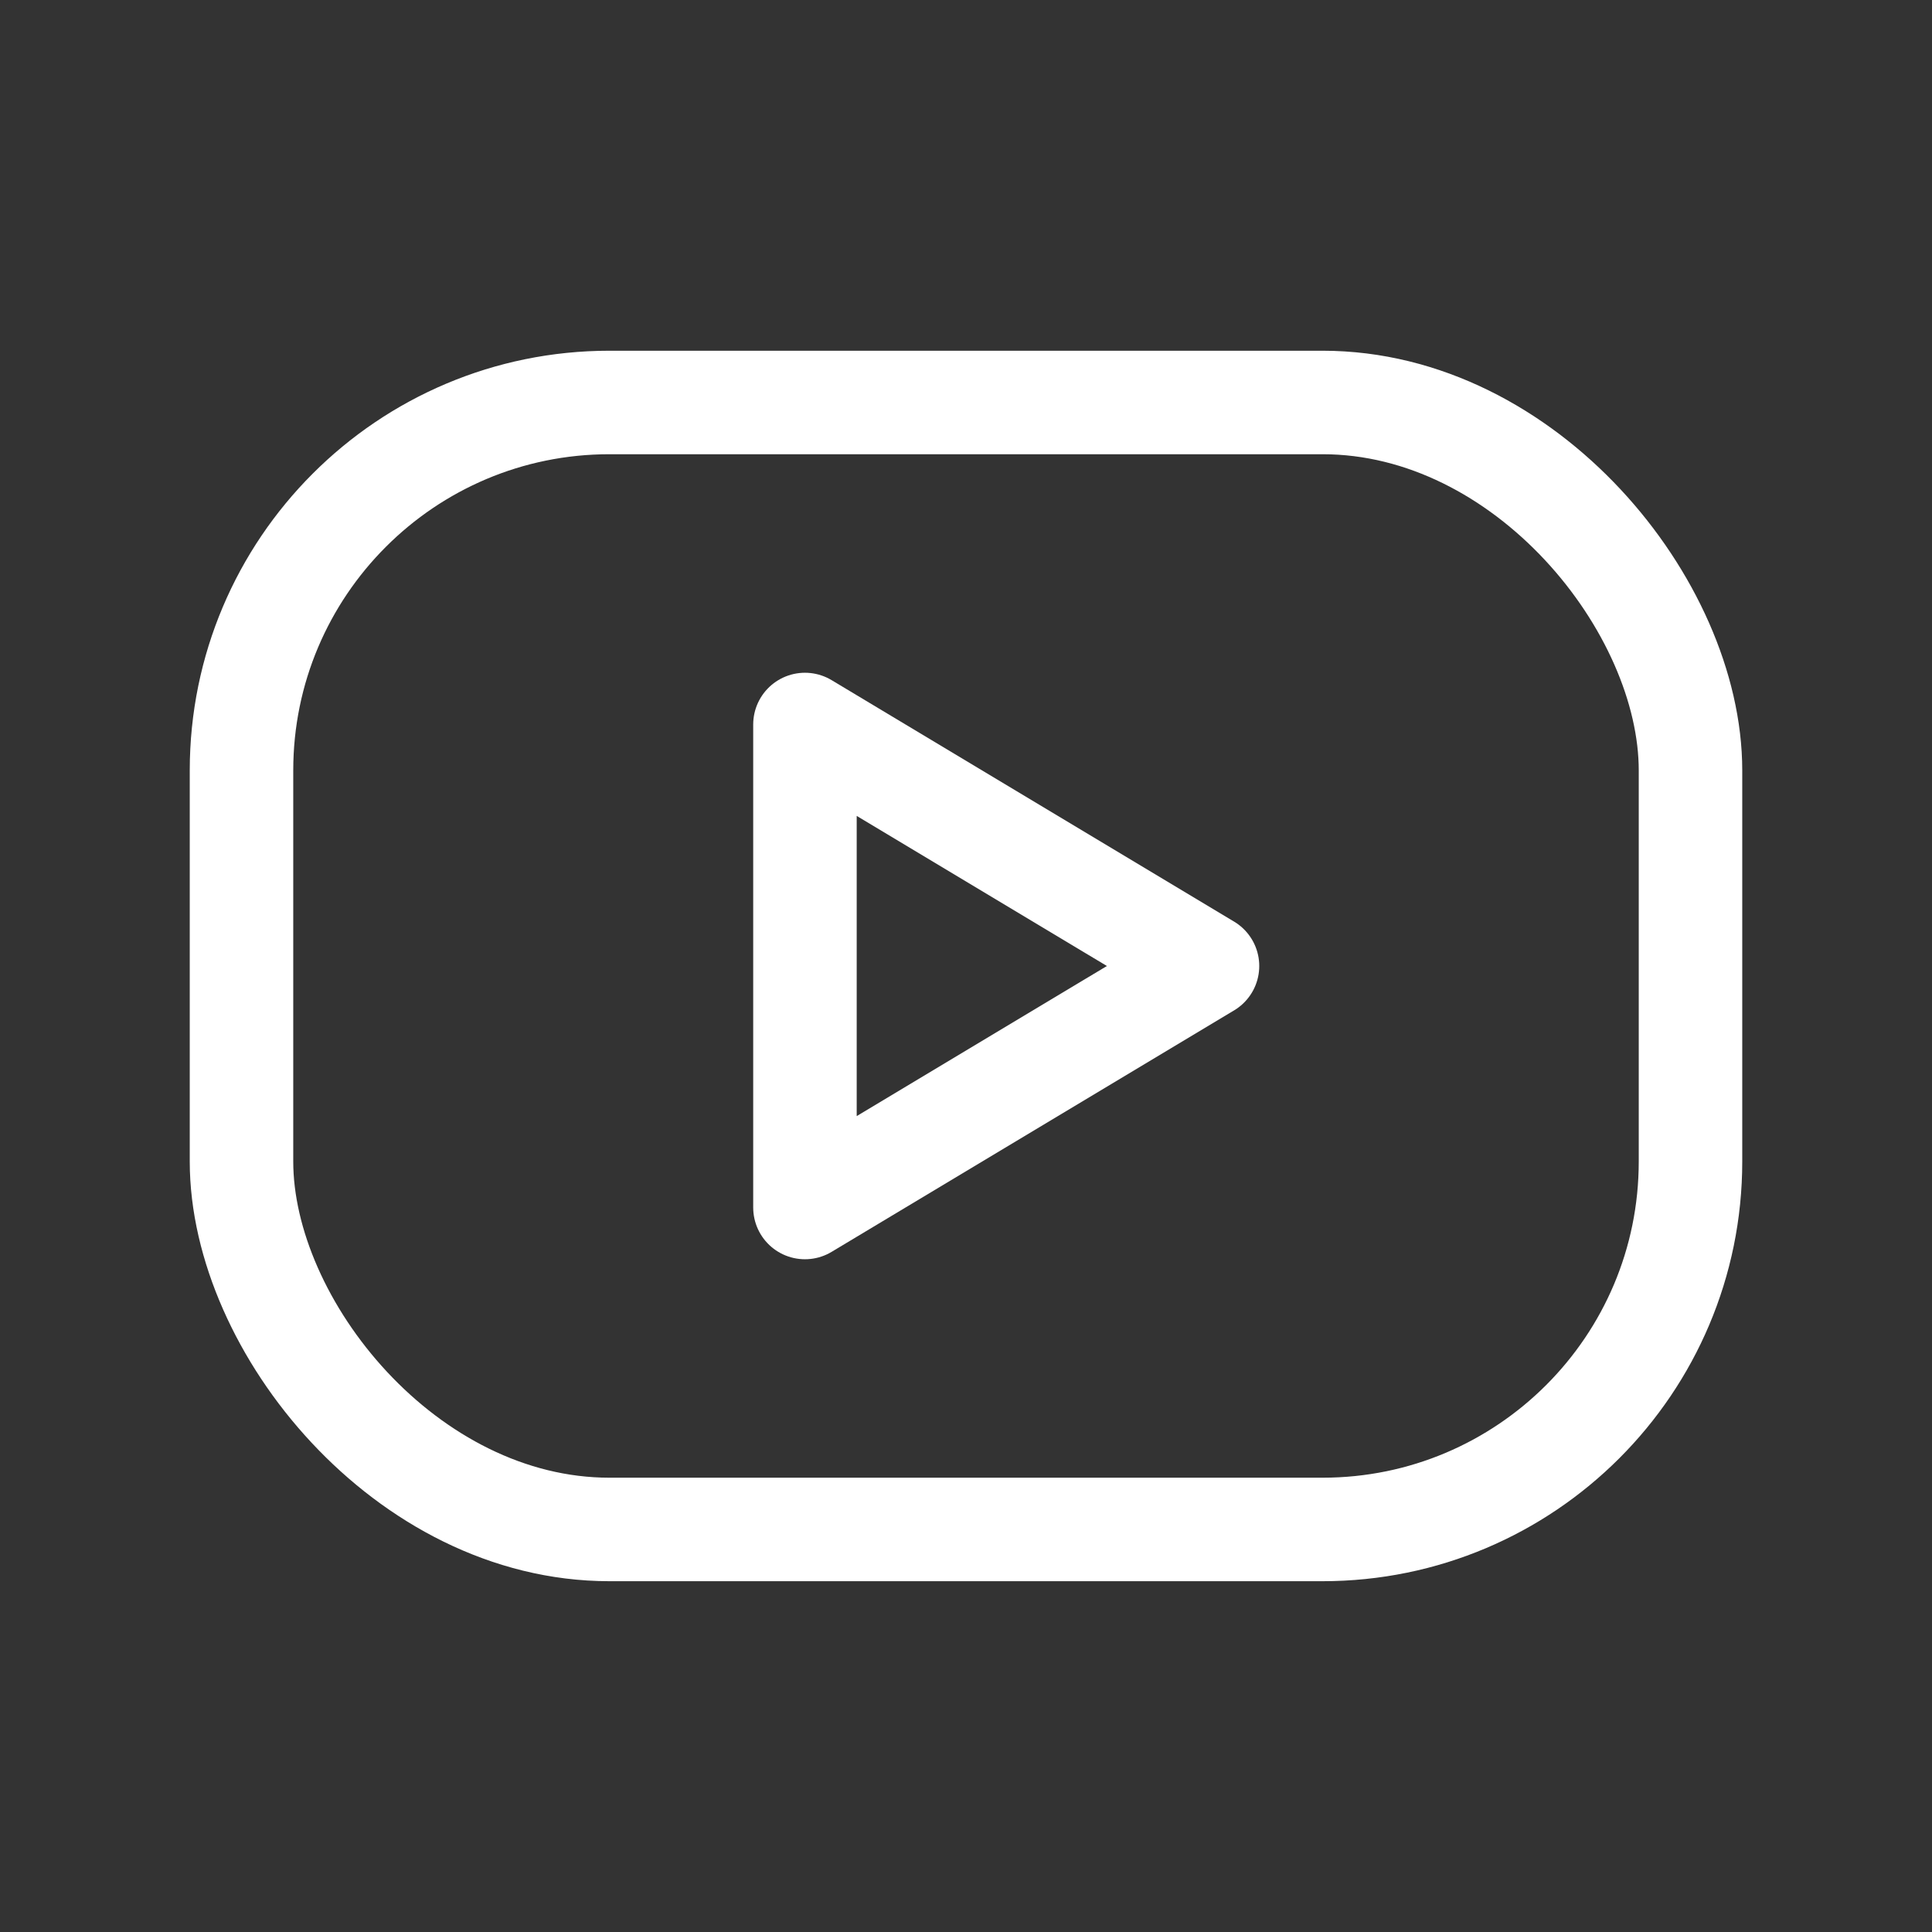
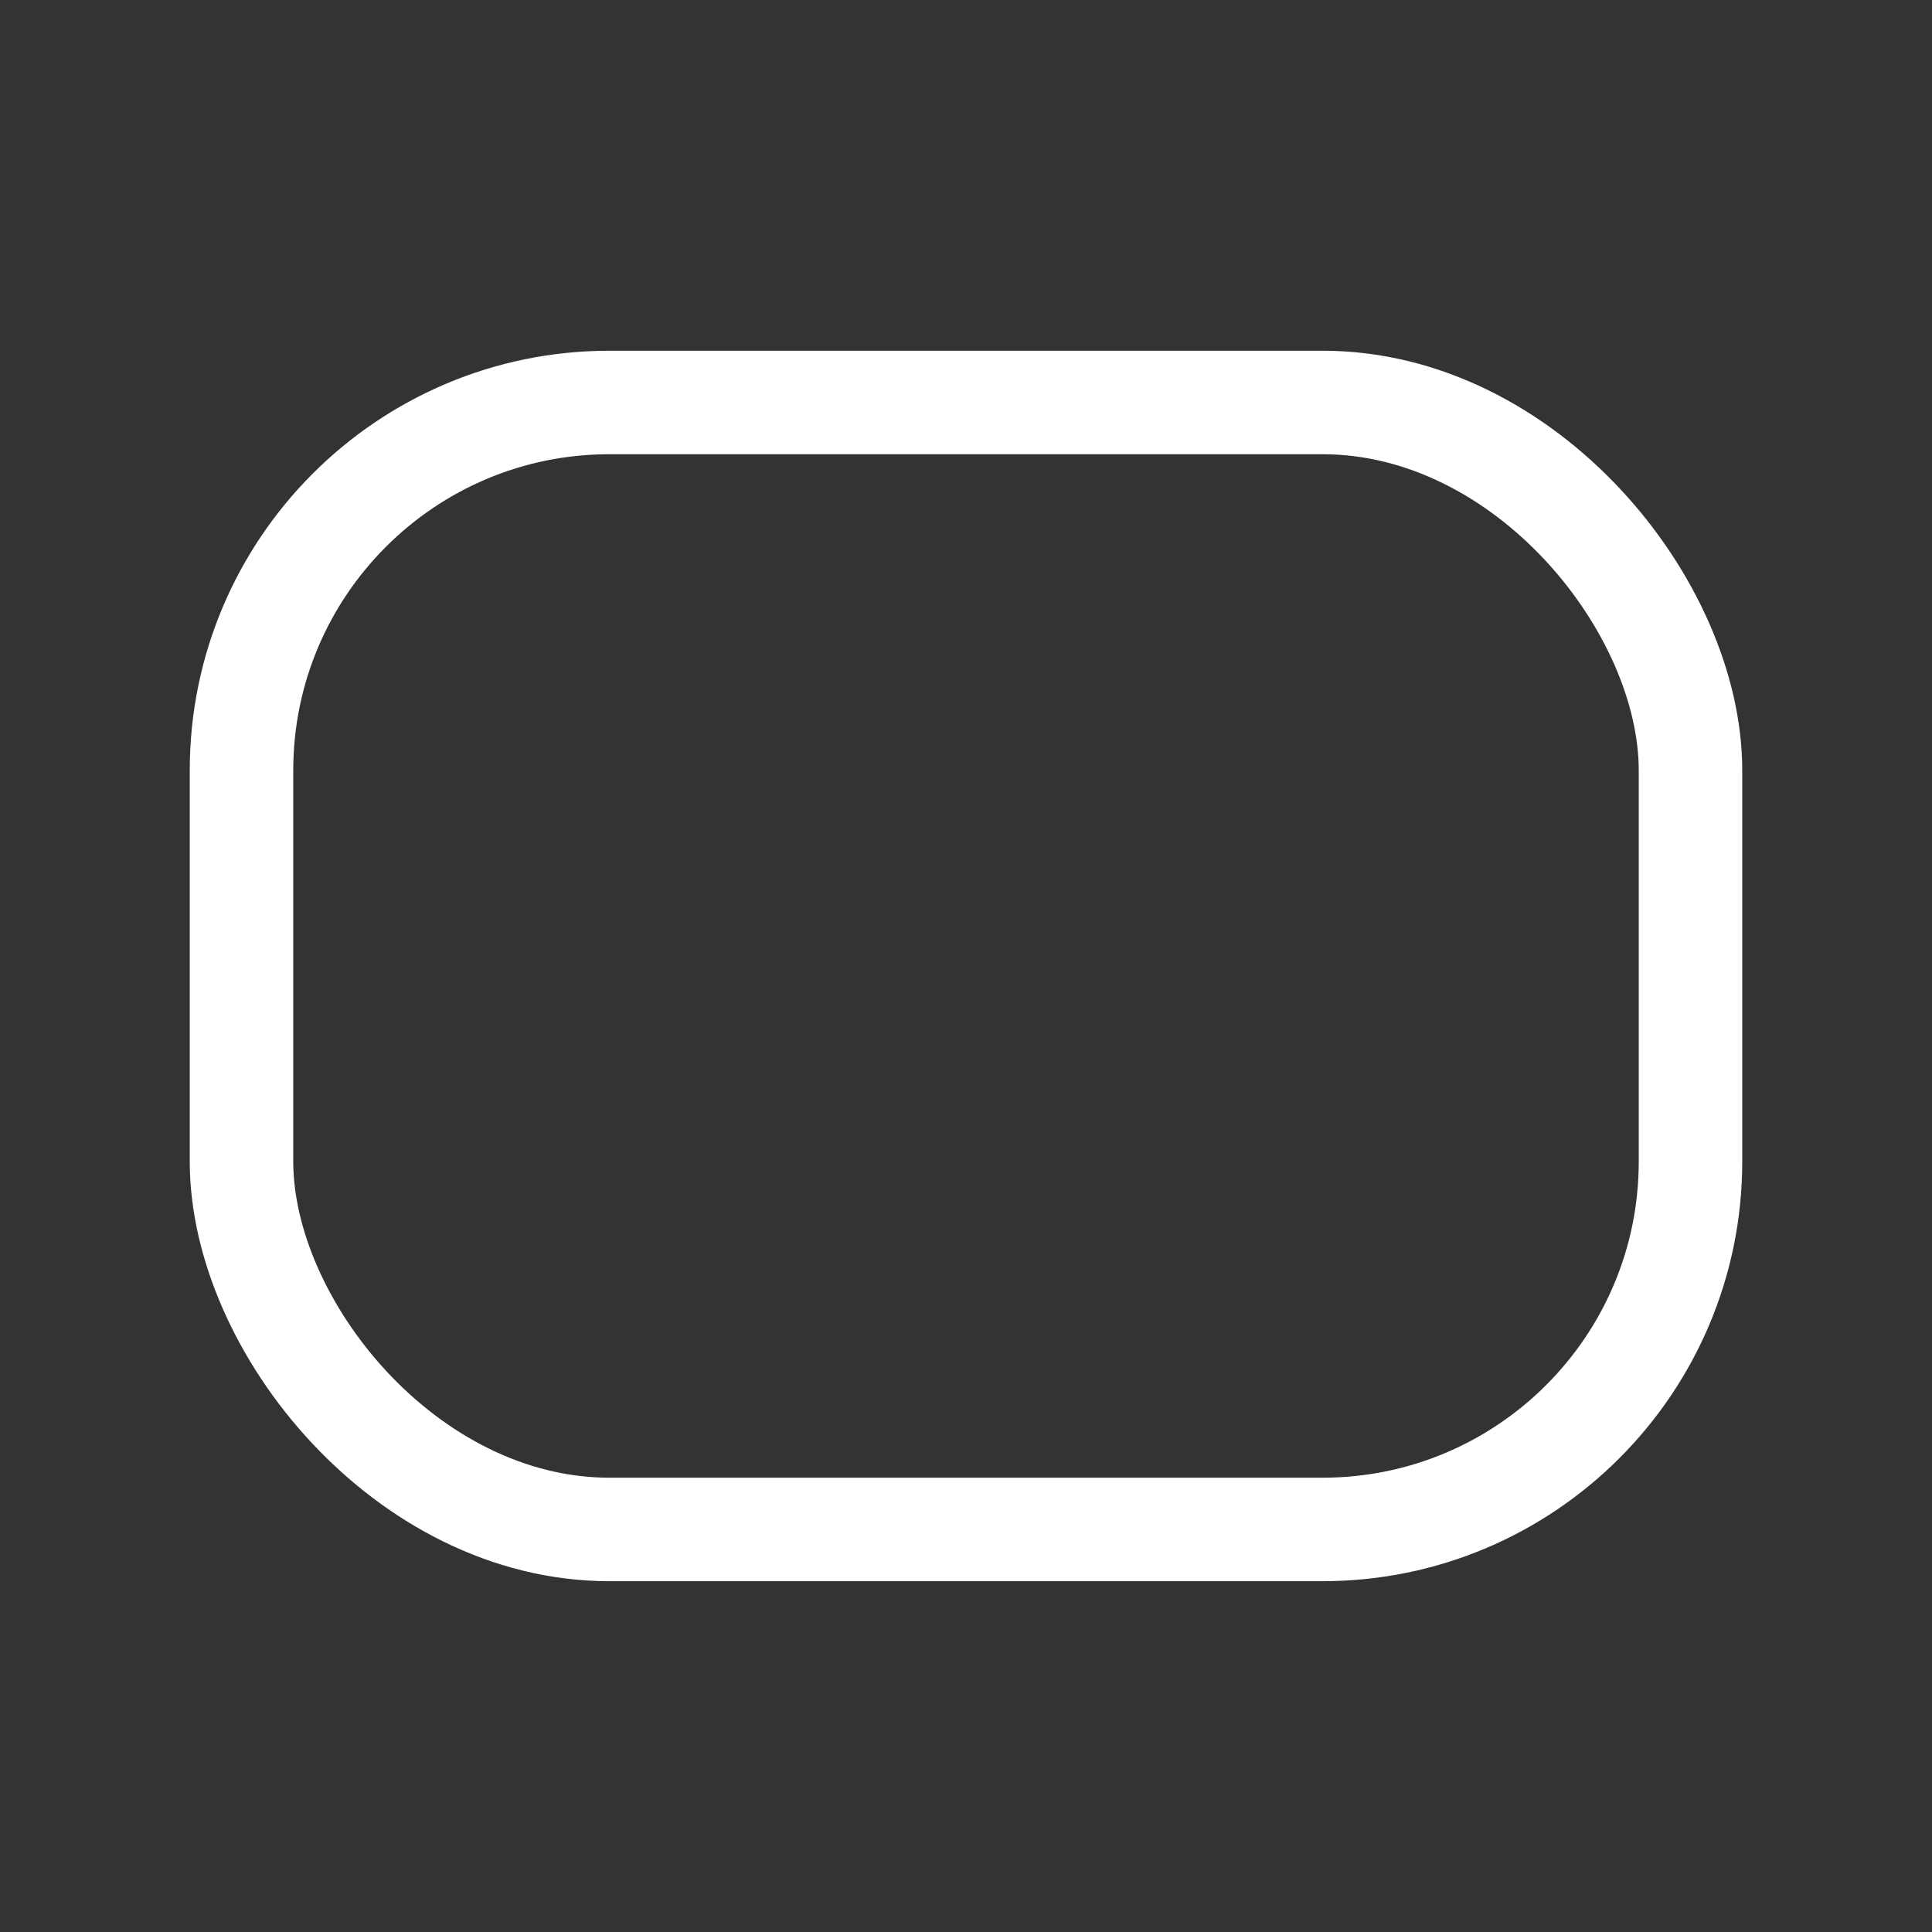
<svg xmlns="http://www.w3.org/2000/svg" width="28" height="28" viewBox="0 0 28 28" fill="none">
  <rect x="0" y="0" width="28" height="28" fill="#333333" stroke="none" />
  <rect x="3.5" y="5.833" width="21" height="16.333" rx="5.333" stroke="white" stroke-width="1.5" stroke-linecap="round" stroke-linejoin="round" />
-   <path fill-rule="evenodd" clip-rule="evenodd" d="M11.666 10.5L17.5 14L11.666 17.5V10.5Z" stroke="white" stroke-width="1.5" stroke-linecap="round" stroke-linejoin="round" />
</svg>